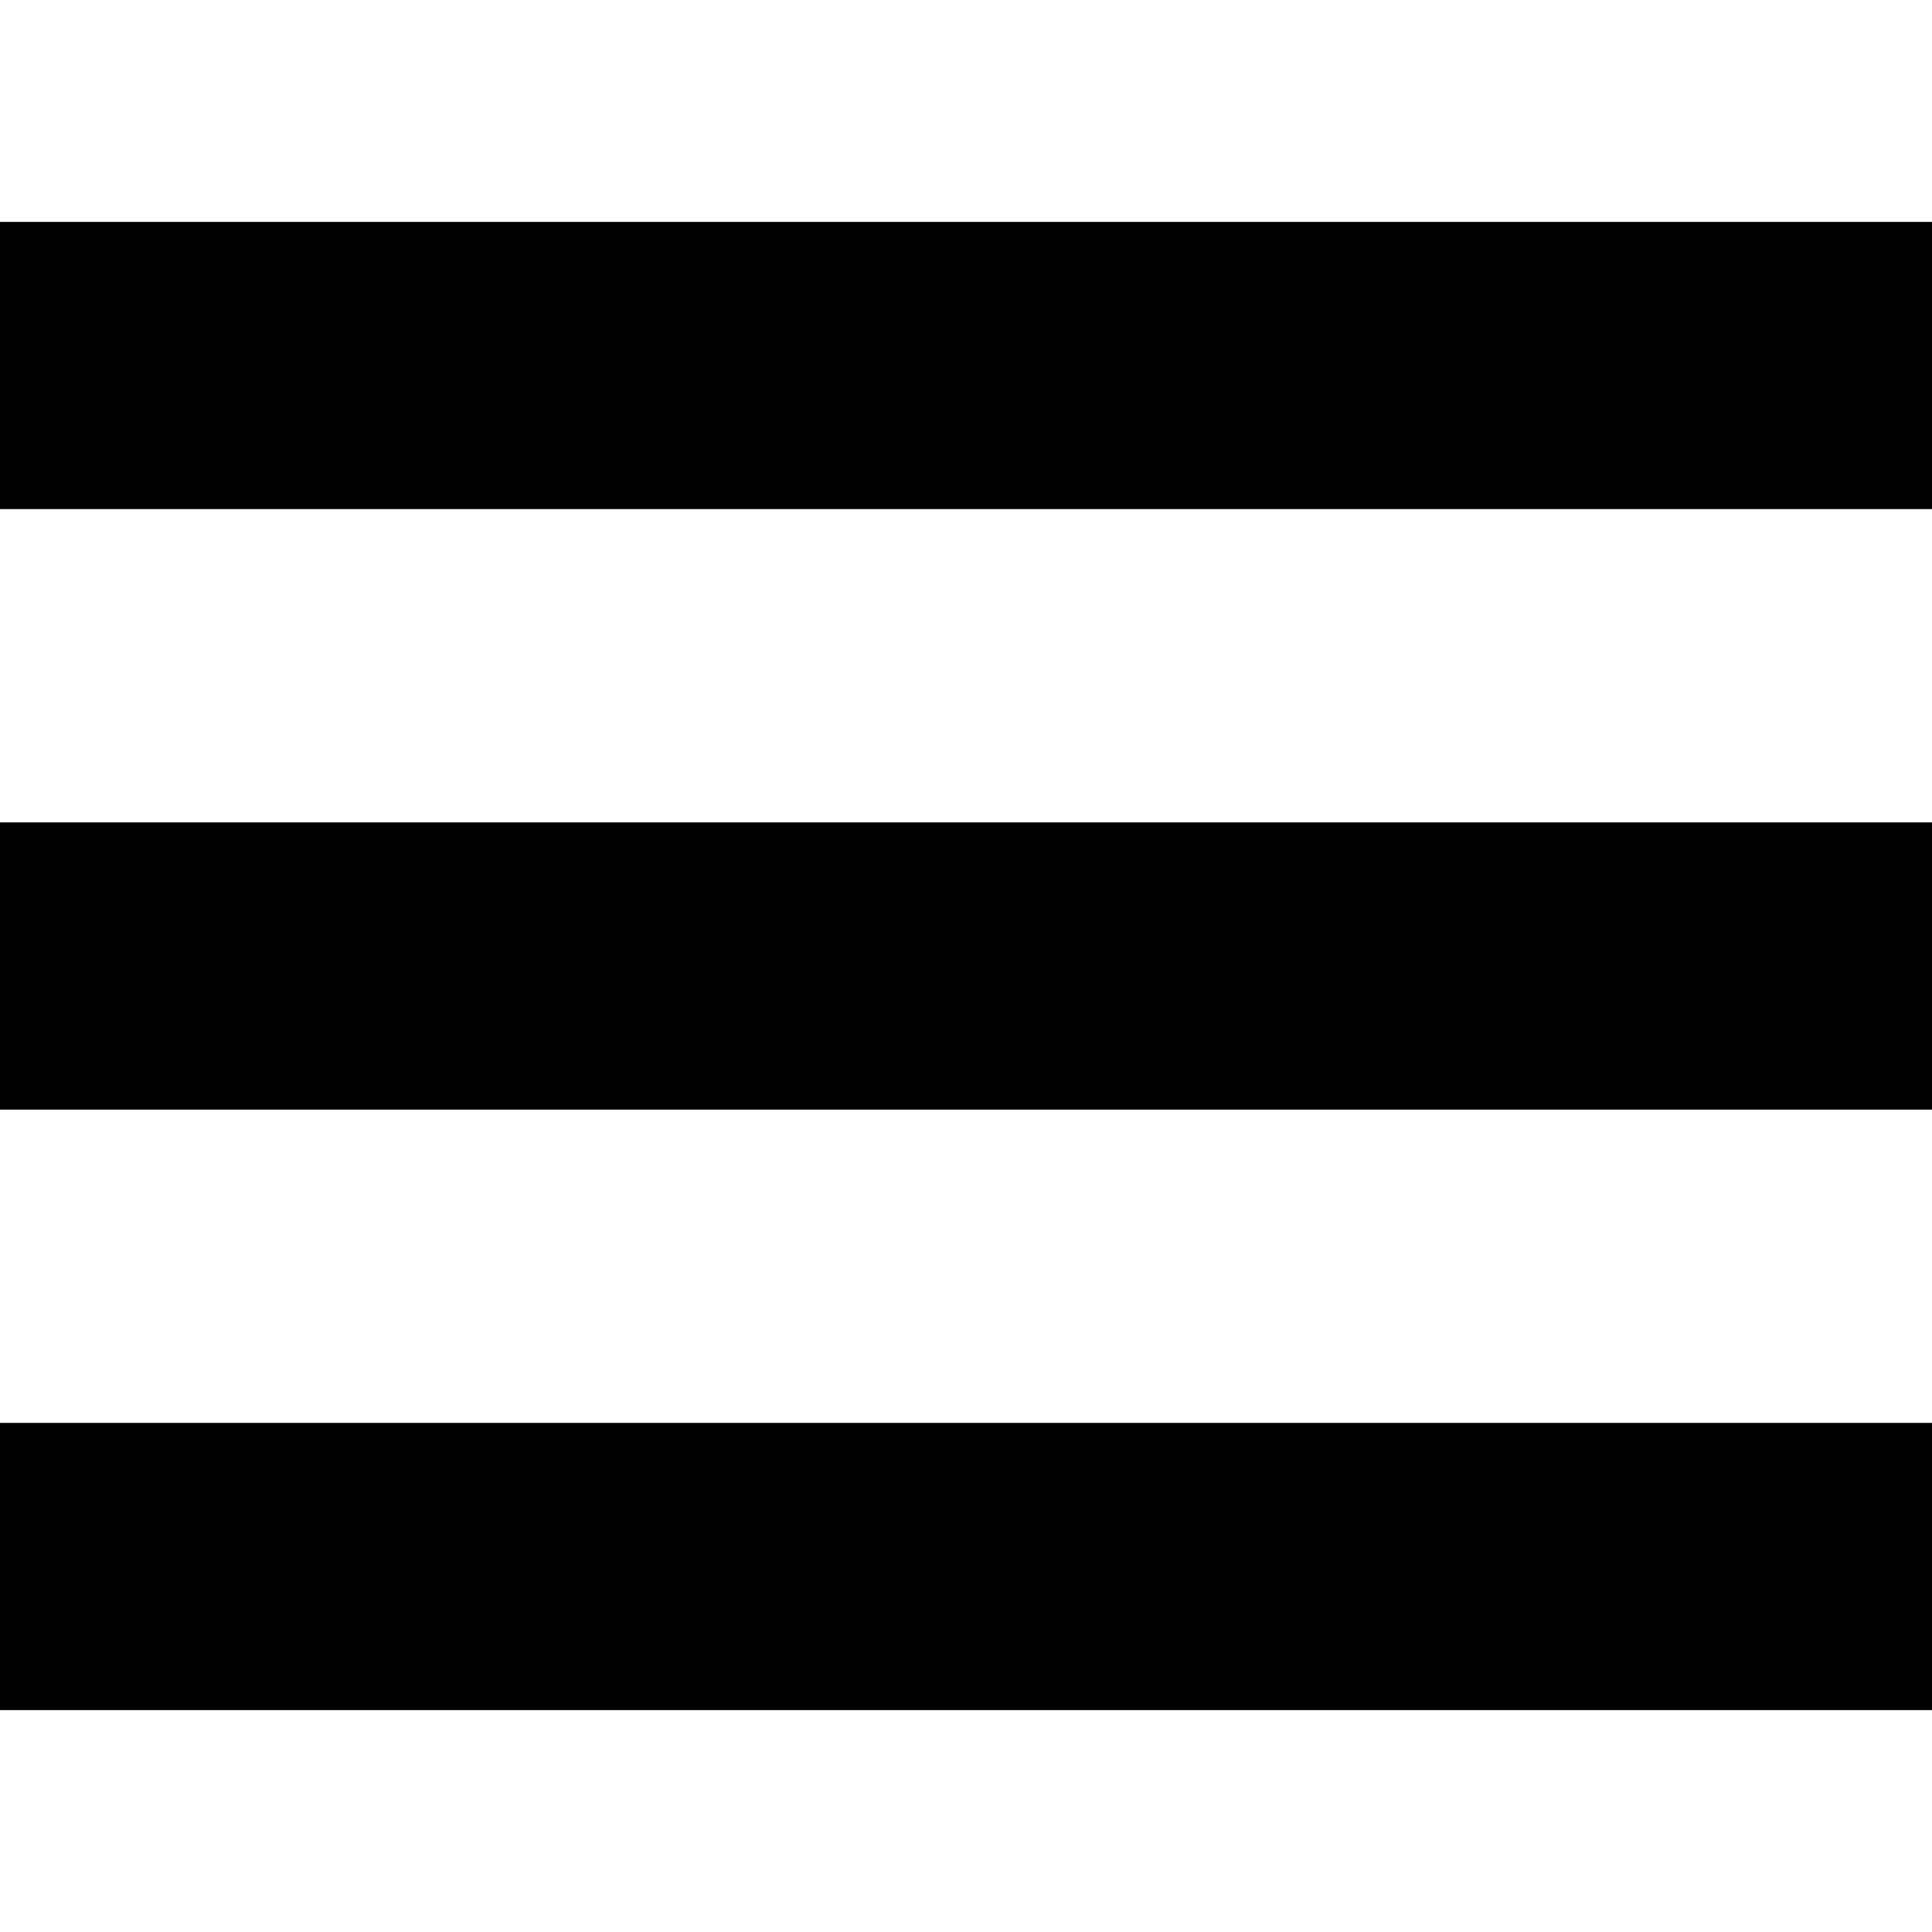
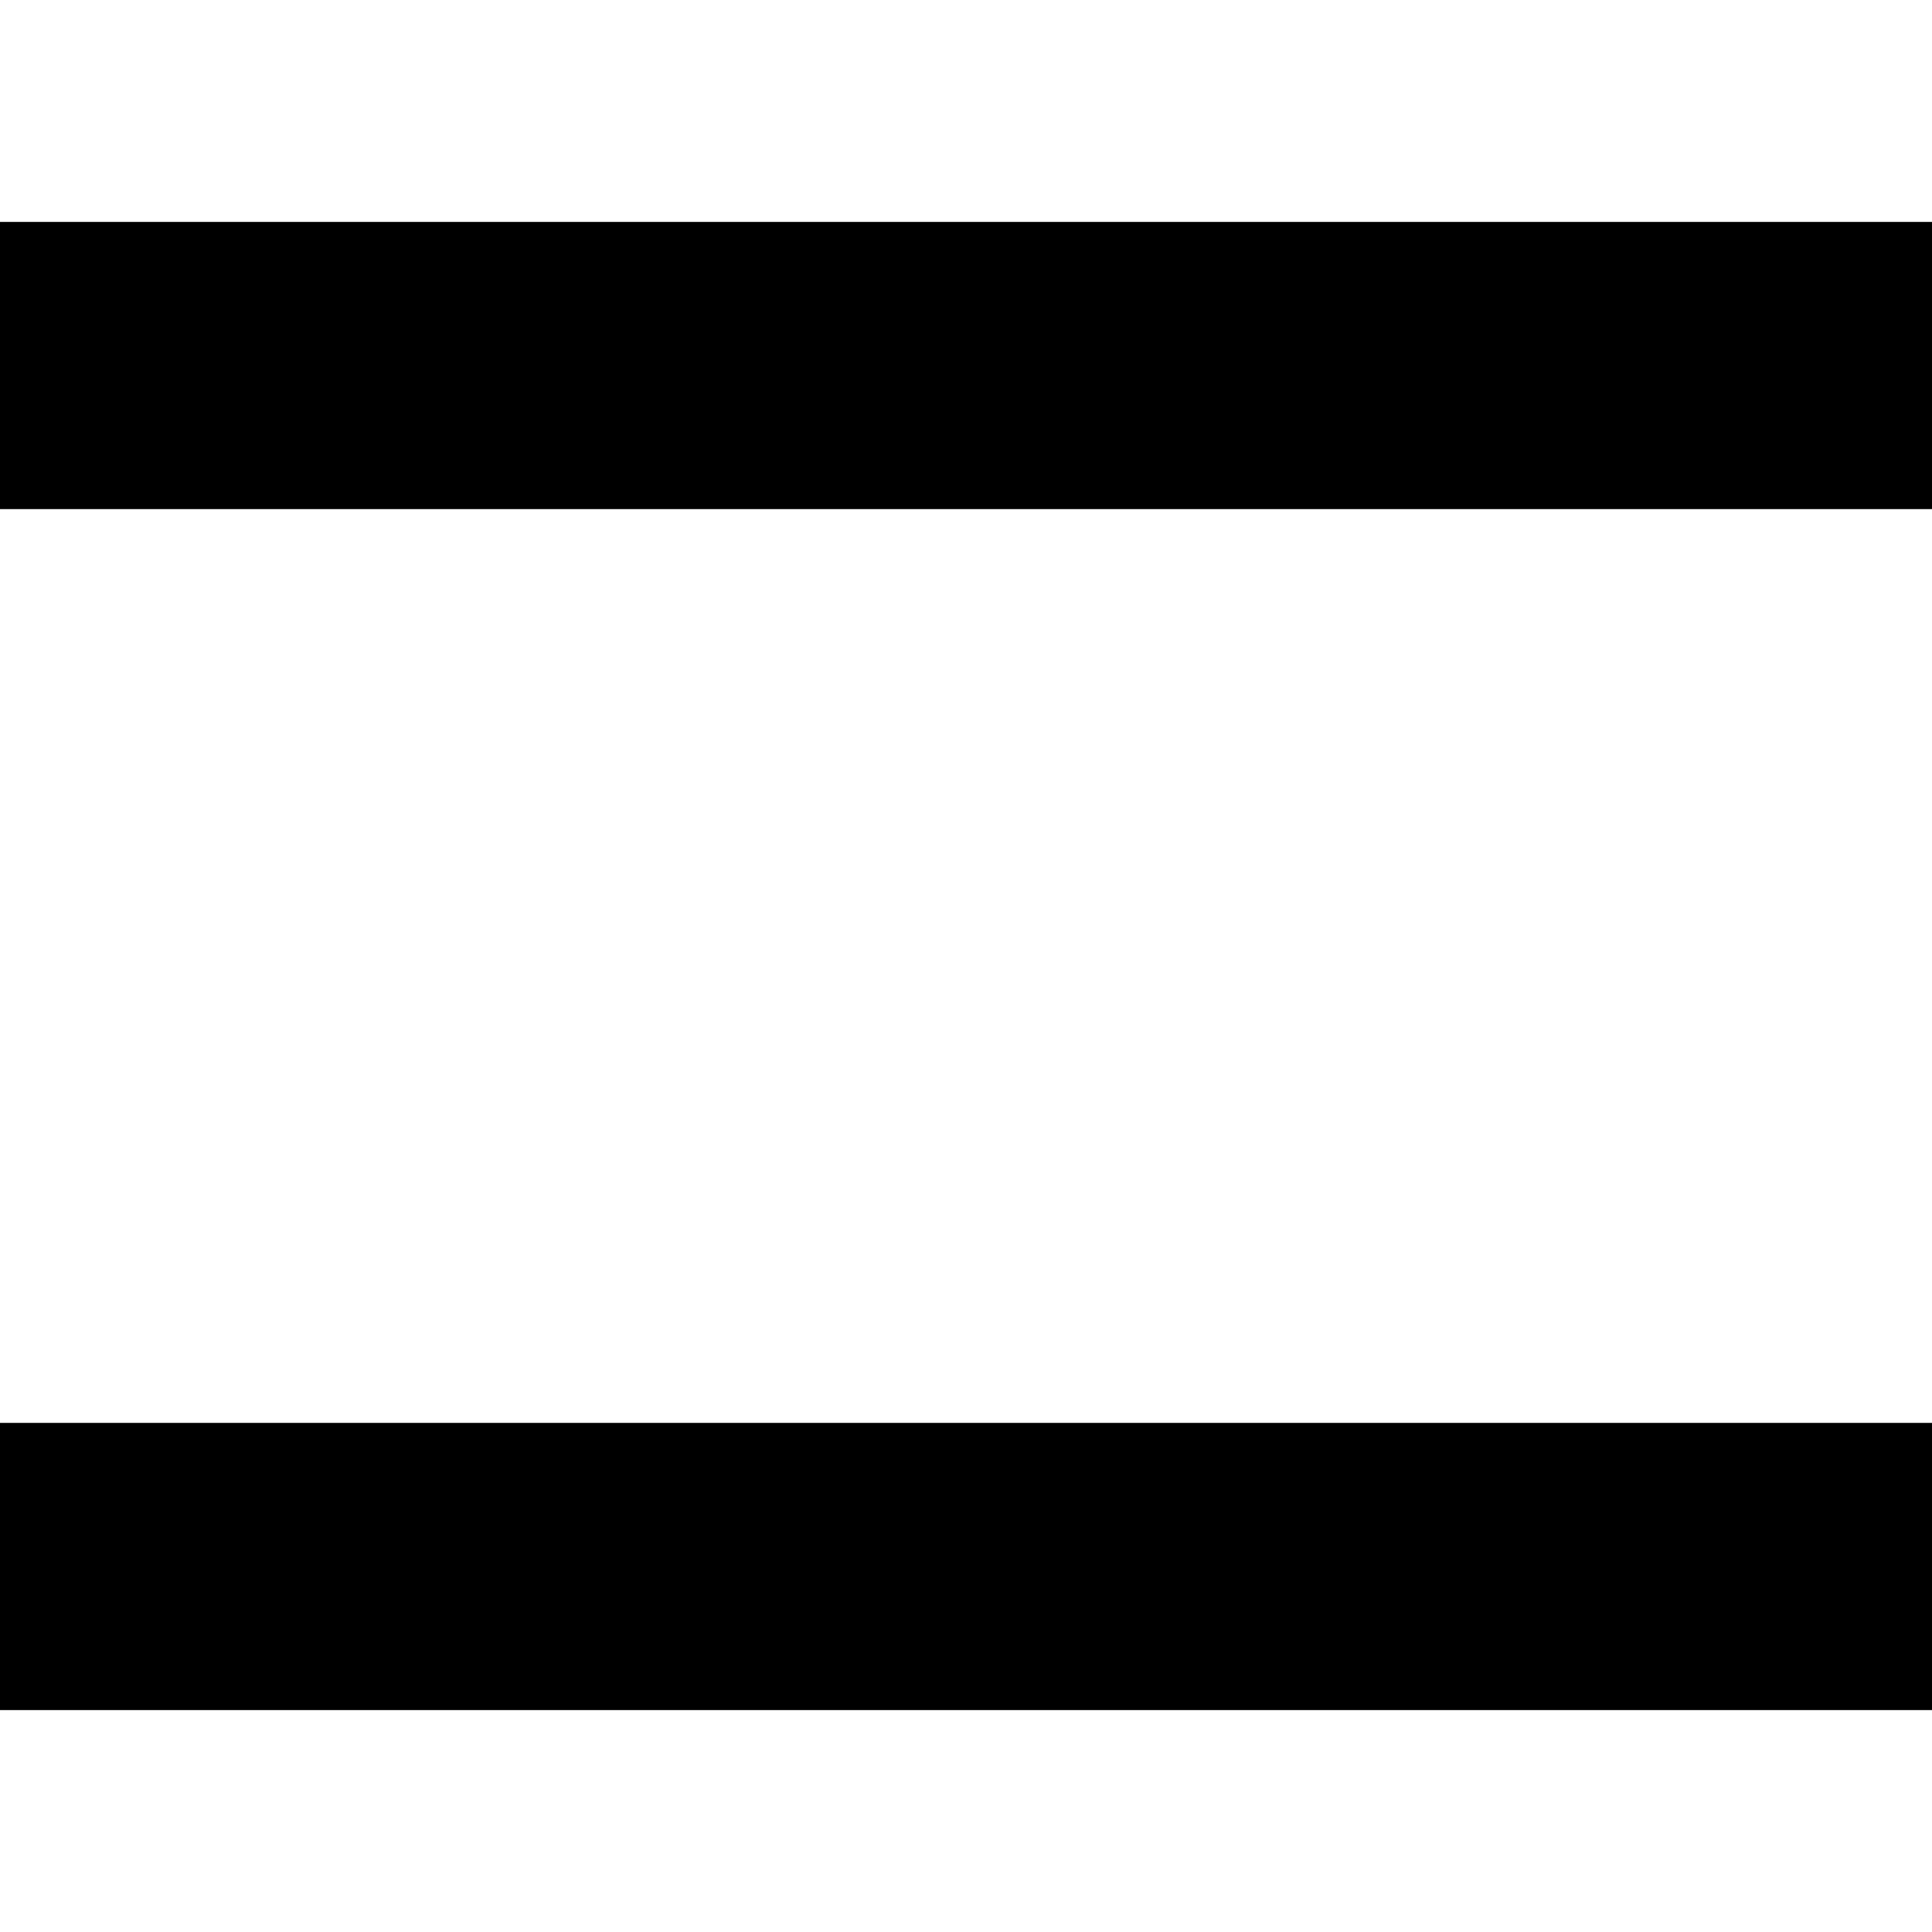
<svg xmlns="http://www.w3.org/2000/svg" id="Ebene_1" data-name="Ebene 1" version="1.1" viewBox="0 0 29.6 29.6">
  <defs>
    <style>
      .cls-1 {
        fill: #000;
        stroke-width: 0px;
      }
    </style>
  </defs>
  <rect class="cls-1" x="0" y="3.4" width="29.6" height="4.4" />
-   <rect class="cls-1" x="0" y="12.6" width="29.6" height="4.4" />
  <rect class="cls-1" x="0" y="21.8" width="29.6" height="4.4" />
</svg>